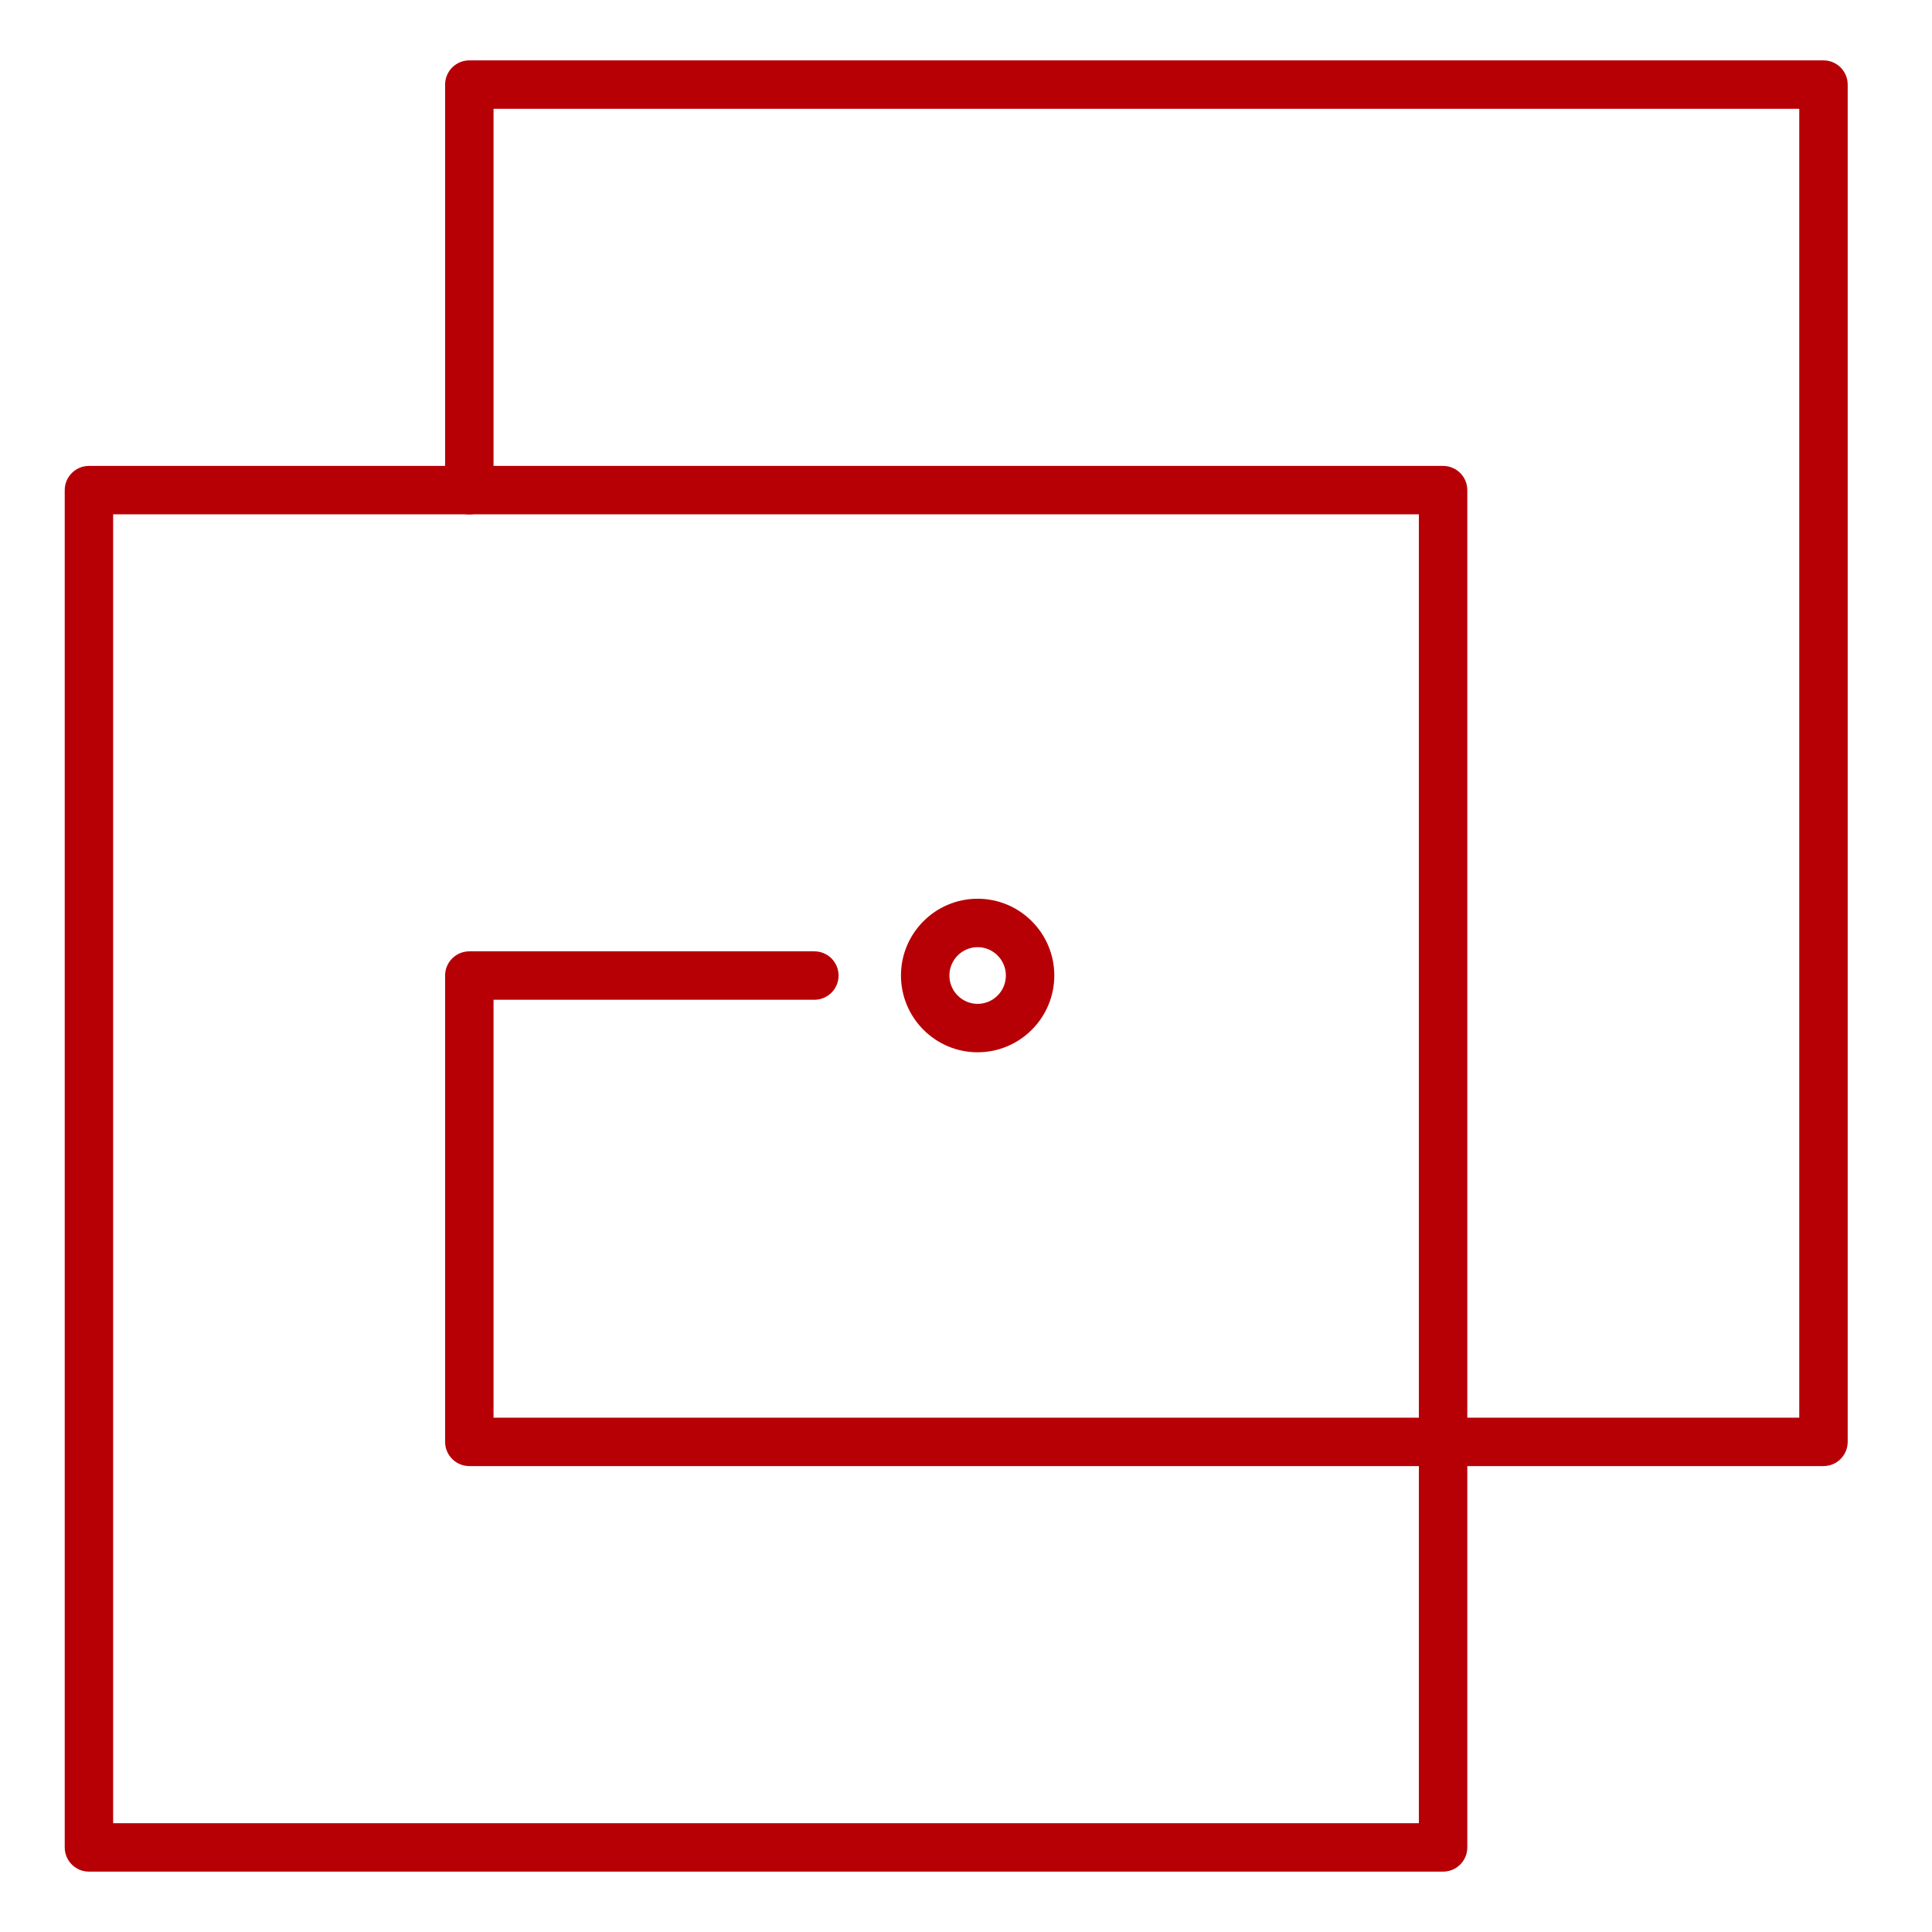
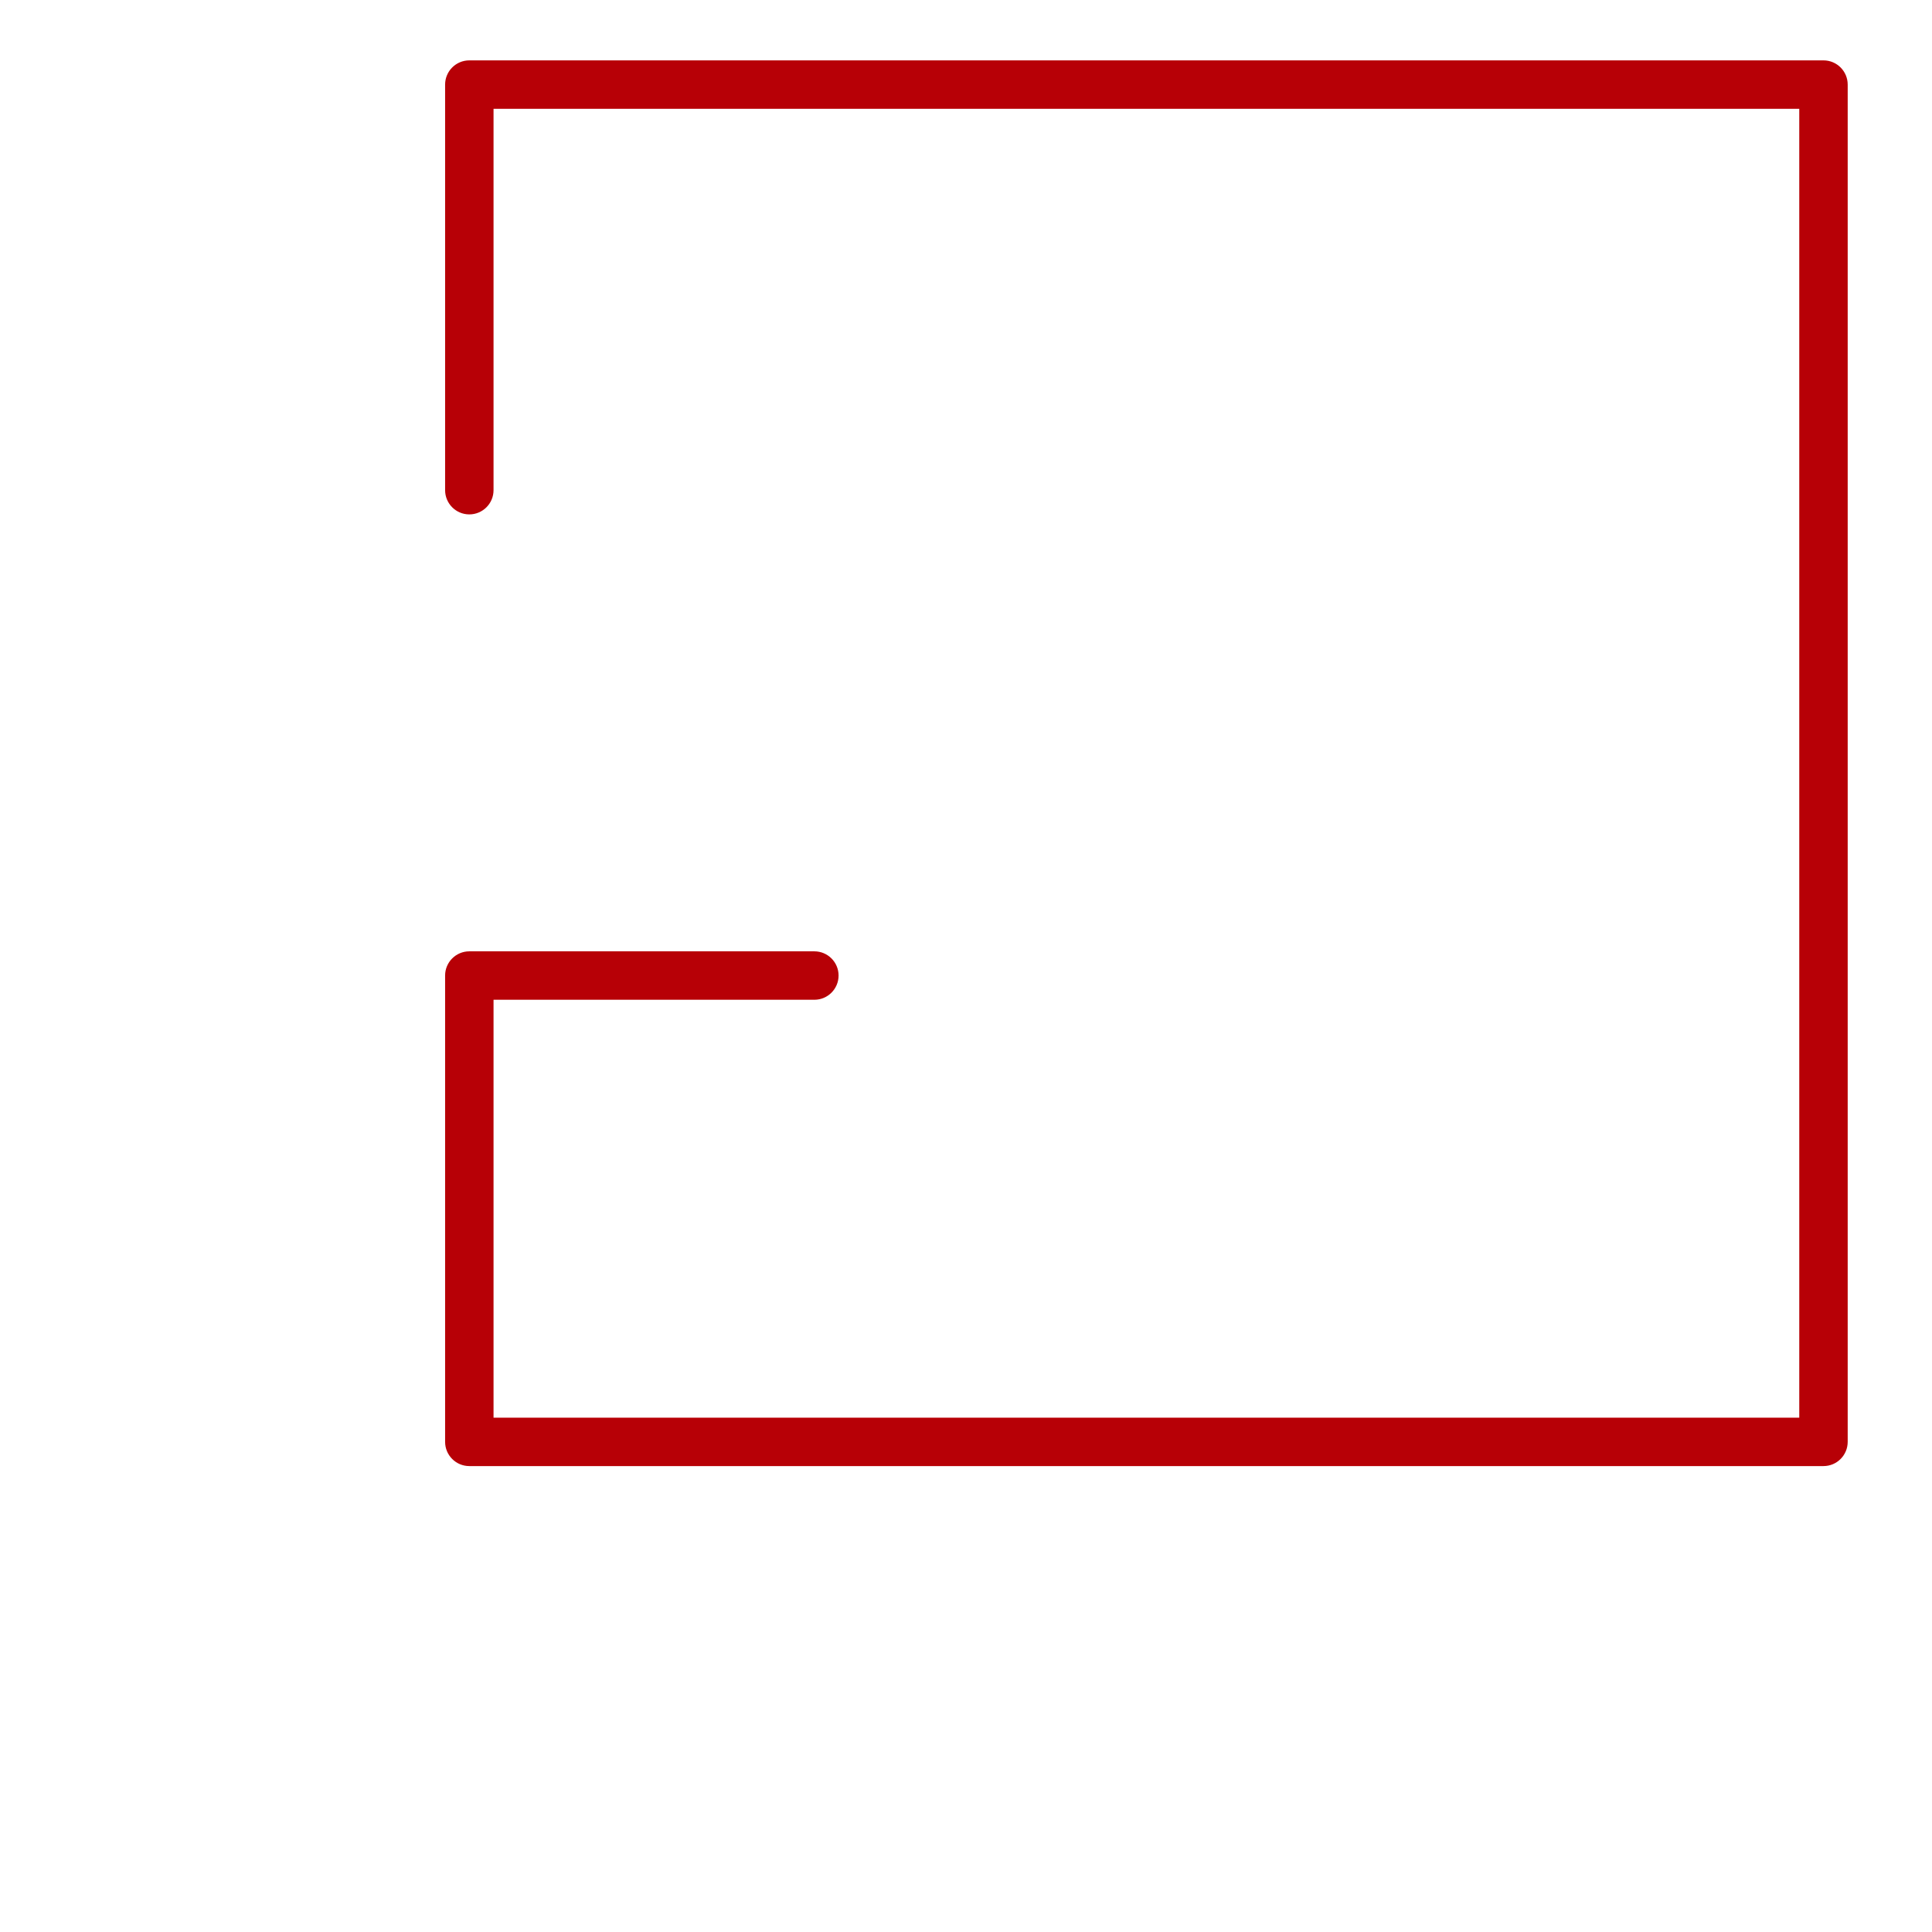
<svg xmlns="http://www.w3.org/2000/svg" width="44" height="44" viewBox="0 0 44 44" fill="none">
-   <path d="M32.865 42.625H2.025C1.721 42.625 1.474 42.378 1.474 42.073V11.163C1.474 10.858 1.721 10.611 2.025 10.611H32.865C33.17 10.611 33.417 10.858 33.417 11.163V42.073C33.417 42.378 33.17 42.625 32.865 42.625ZM2.577 41.522H32.314V11.714H2.577V41.522Z" fill="#B70006" />
  <path d="M41.529 33.389H10.688C10.384 33.389 10.137 33.142 10.137 32.837V22.217C10.137 21.913 10.384 21.666 10.688 21.666H18.547C18.851 21.666 19.098 21.913 19.098 22.217C19.098 22.522 18.851 22.769 18.547 22.769H11.24V32.286H40.977V2.478H11.24V11.163C11.24 11.468 10.993 11.715 10.688 11.715C10.384 11.715 10.137 11.468 10.137 11.163V1.927C10.137 1.622 10.384 1.375 10.688 1.375H41.529C41.833 1.375 42.08 1.622 42.08 1.927V32.837C42.08 33.142 41.833 33.389 41.529 33.389Z" fill="#B70006" />
-   <path d="M22.265 23.965C21.302 23.965 20.519 23.18 20.519 22.216C20.519 21.252 21.302 20.468 22.265 20.468C23.227 20.468 24.011 21.252 24.011 22.216C24.011 23.18 23.227 23.965 22.265 23.965ZM22.265 21.571C21.91 21.571 21.622 21.861 21.622 22.216C21.622 22.573 21.91 22.862 22.265 22.862C22.62 22.862 22.908 22.573 22.908 22.216C22.908 21.861 22.62 21.571 22.265 21.571Z" fill="#B70006" />
</svg>